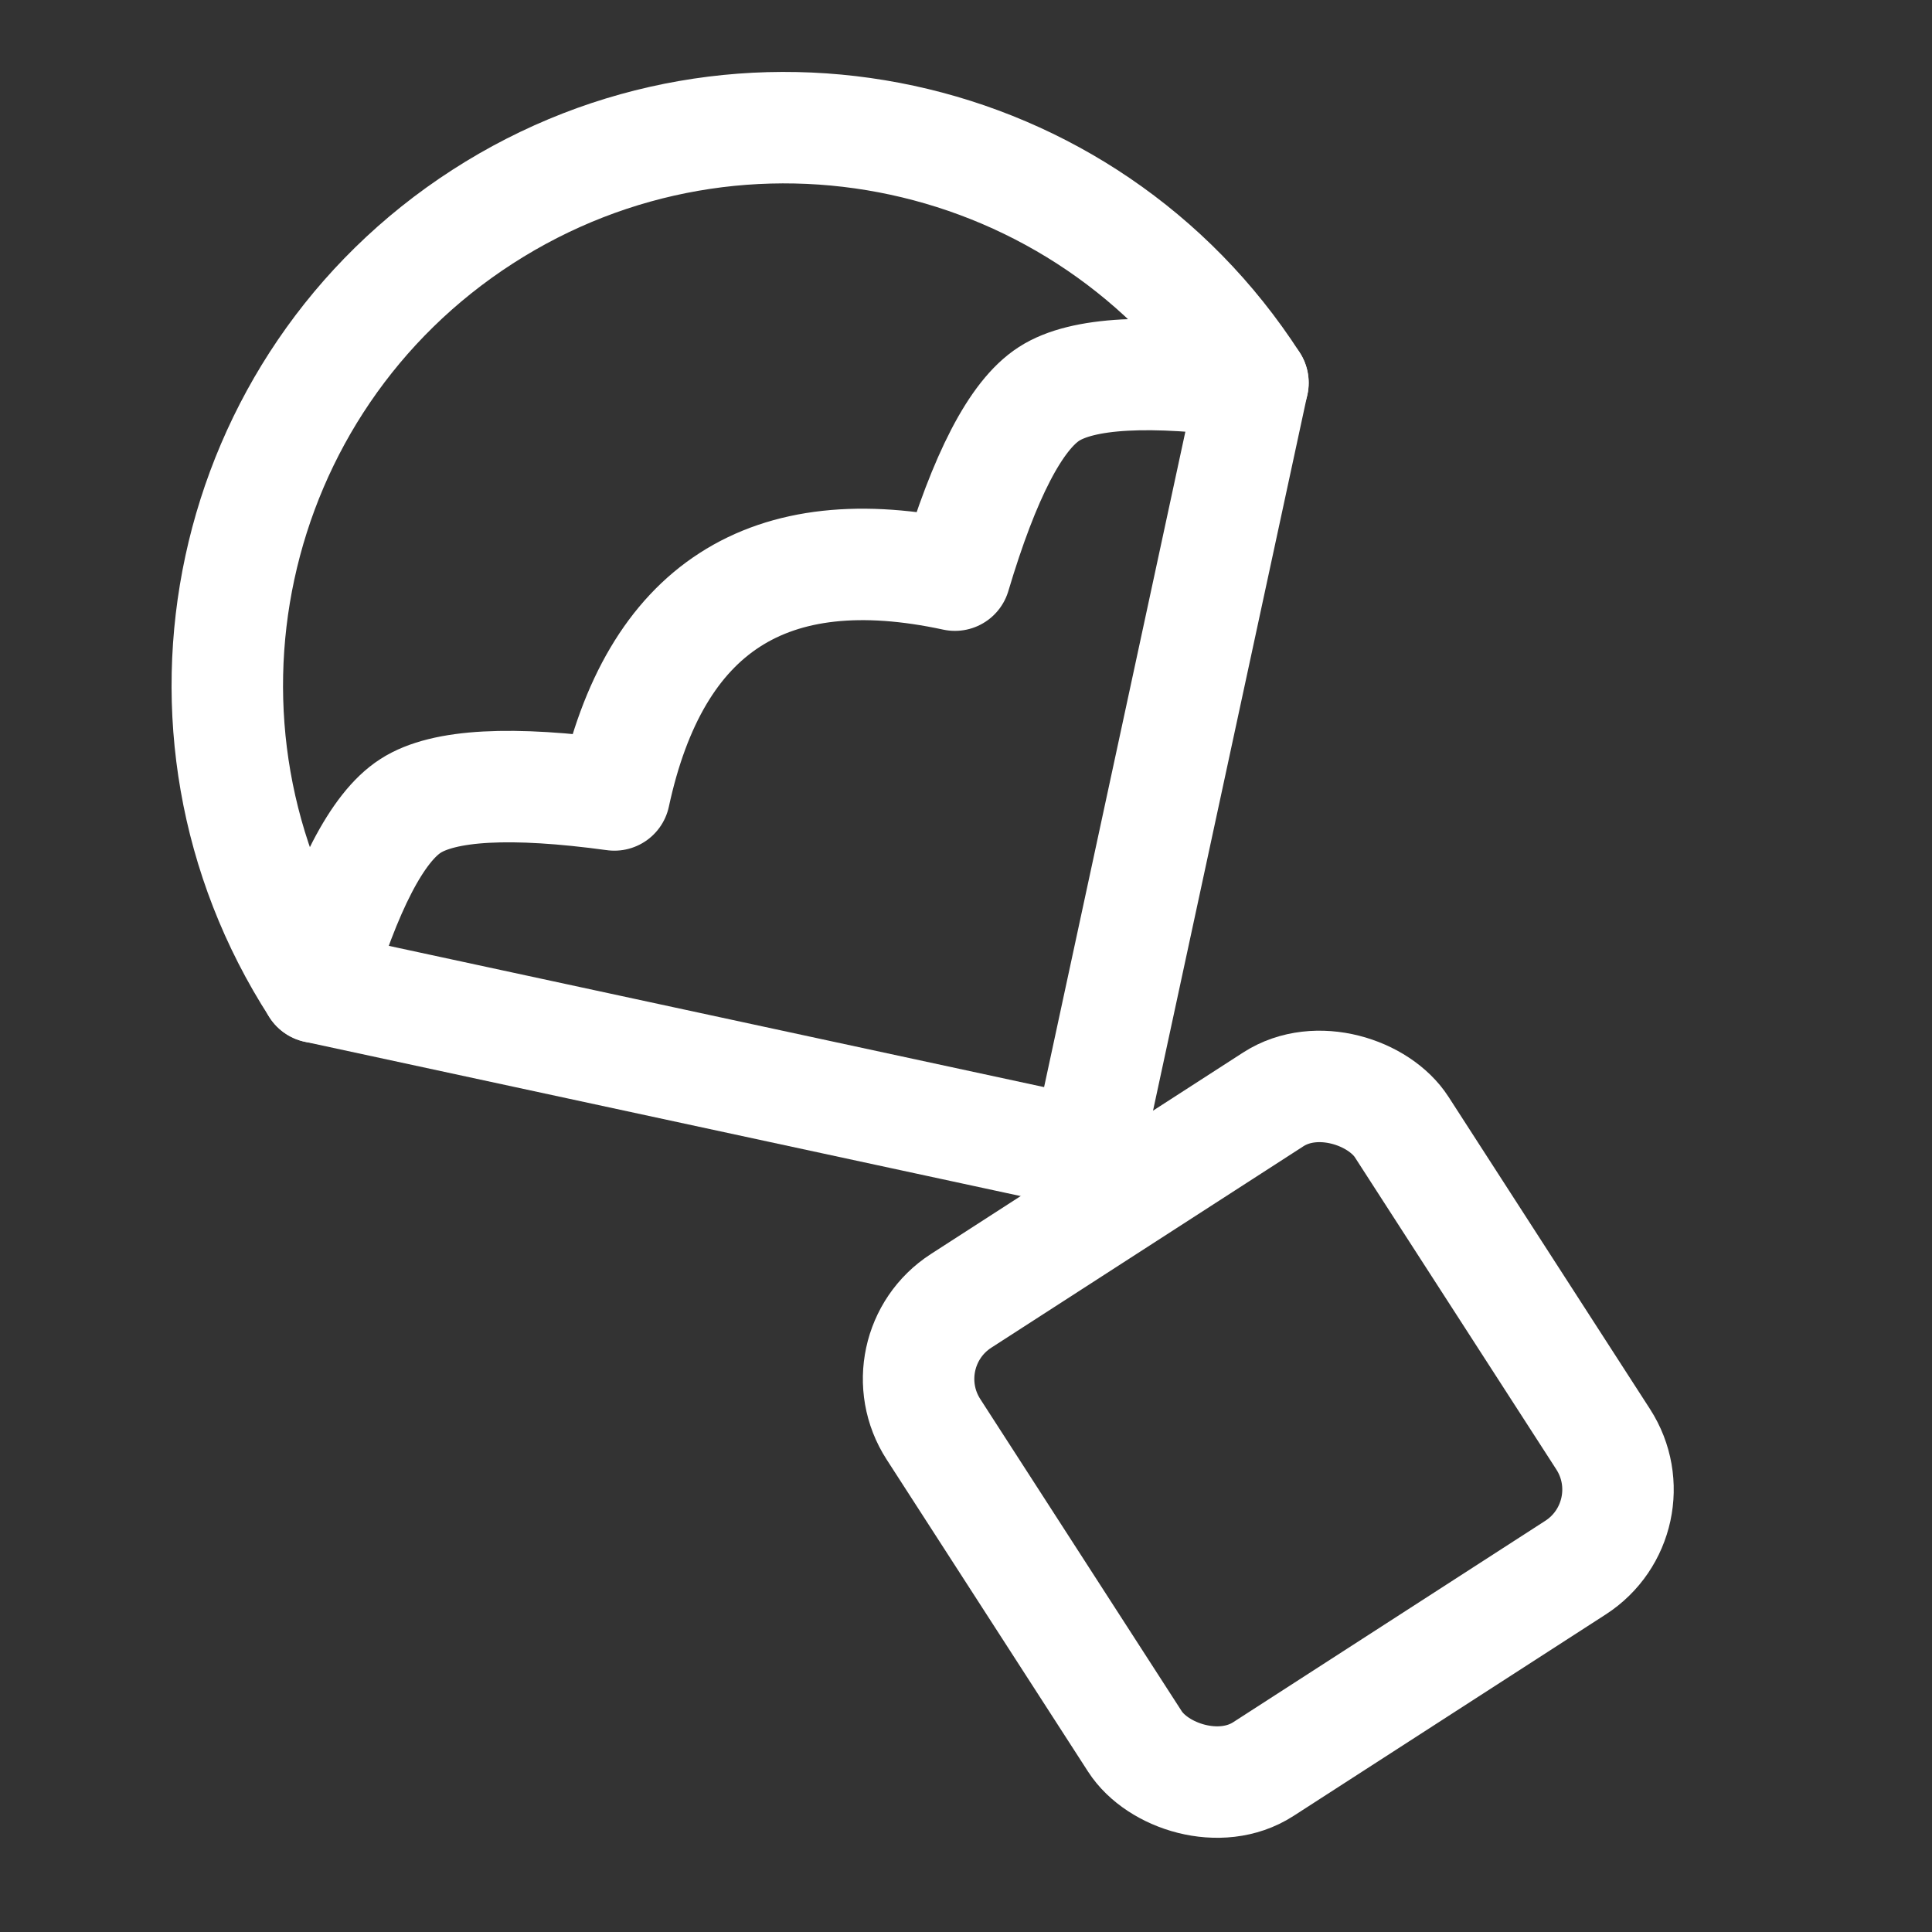
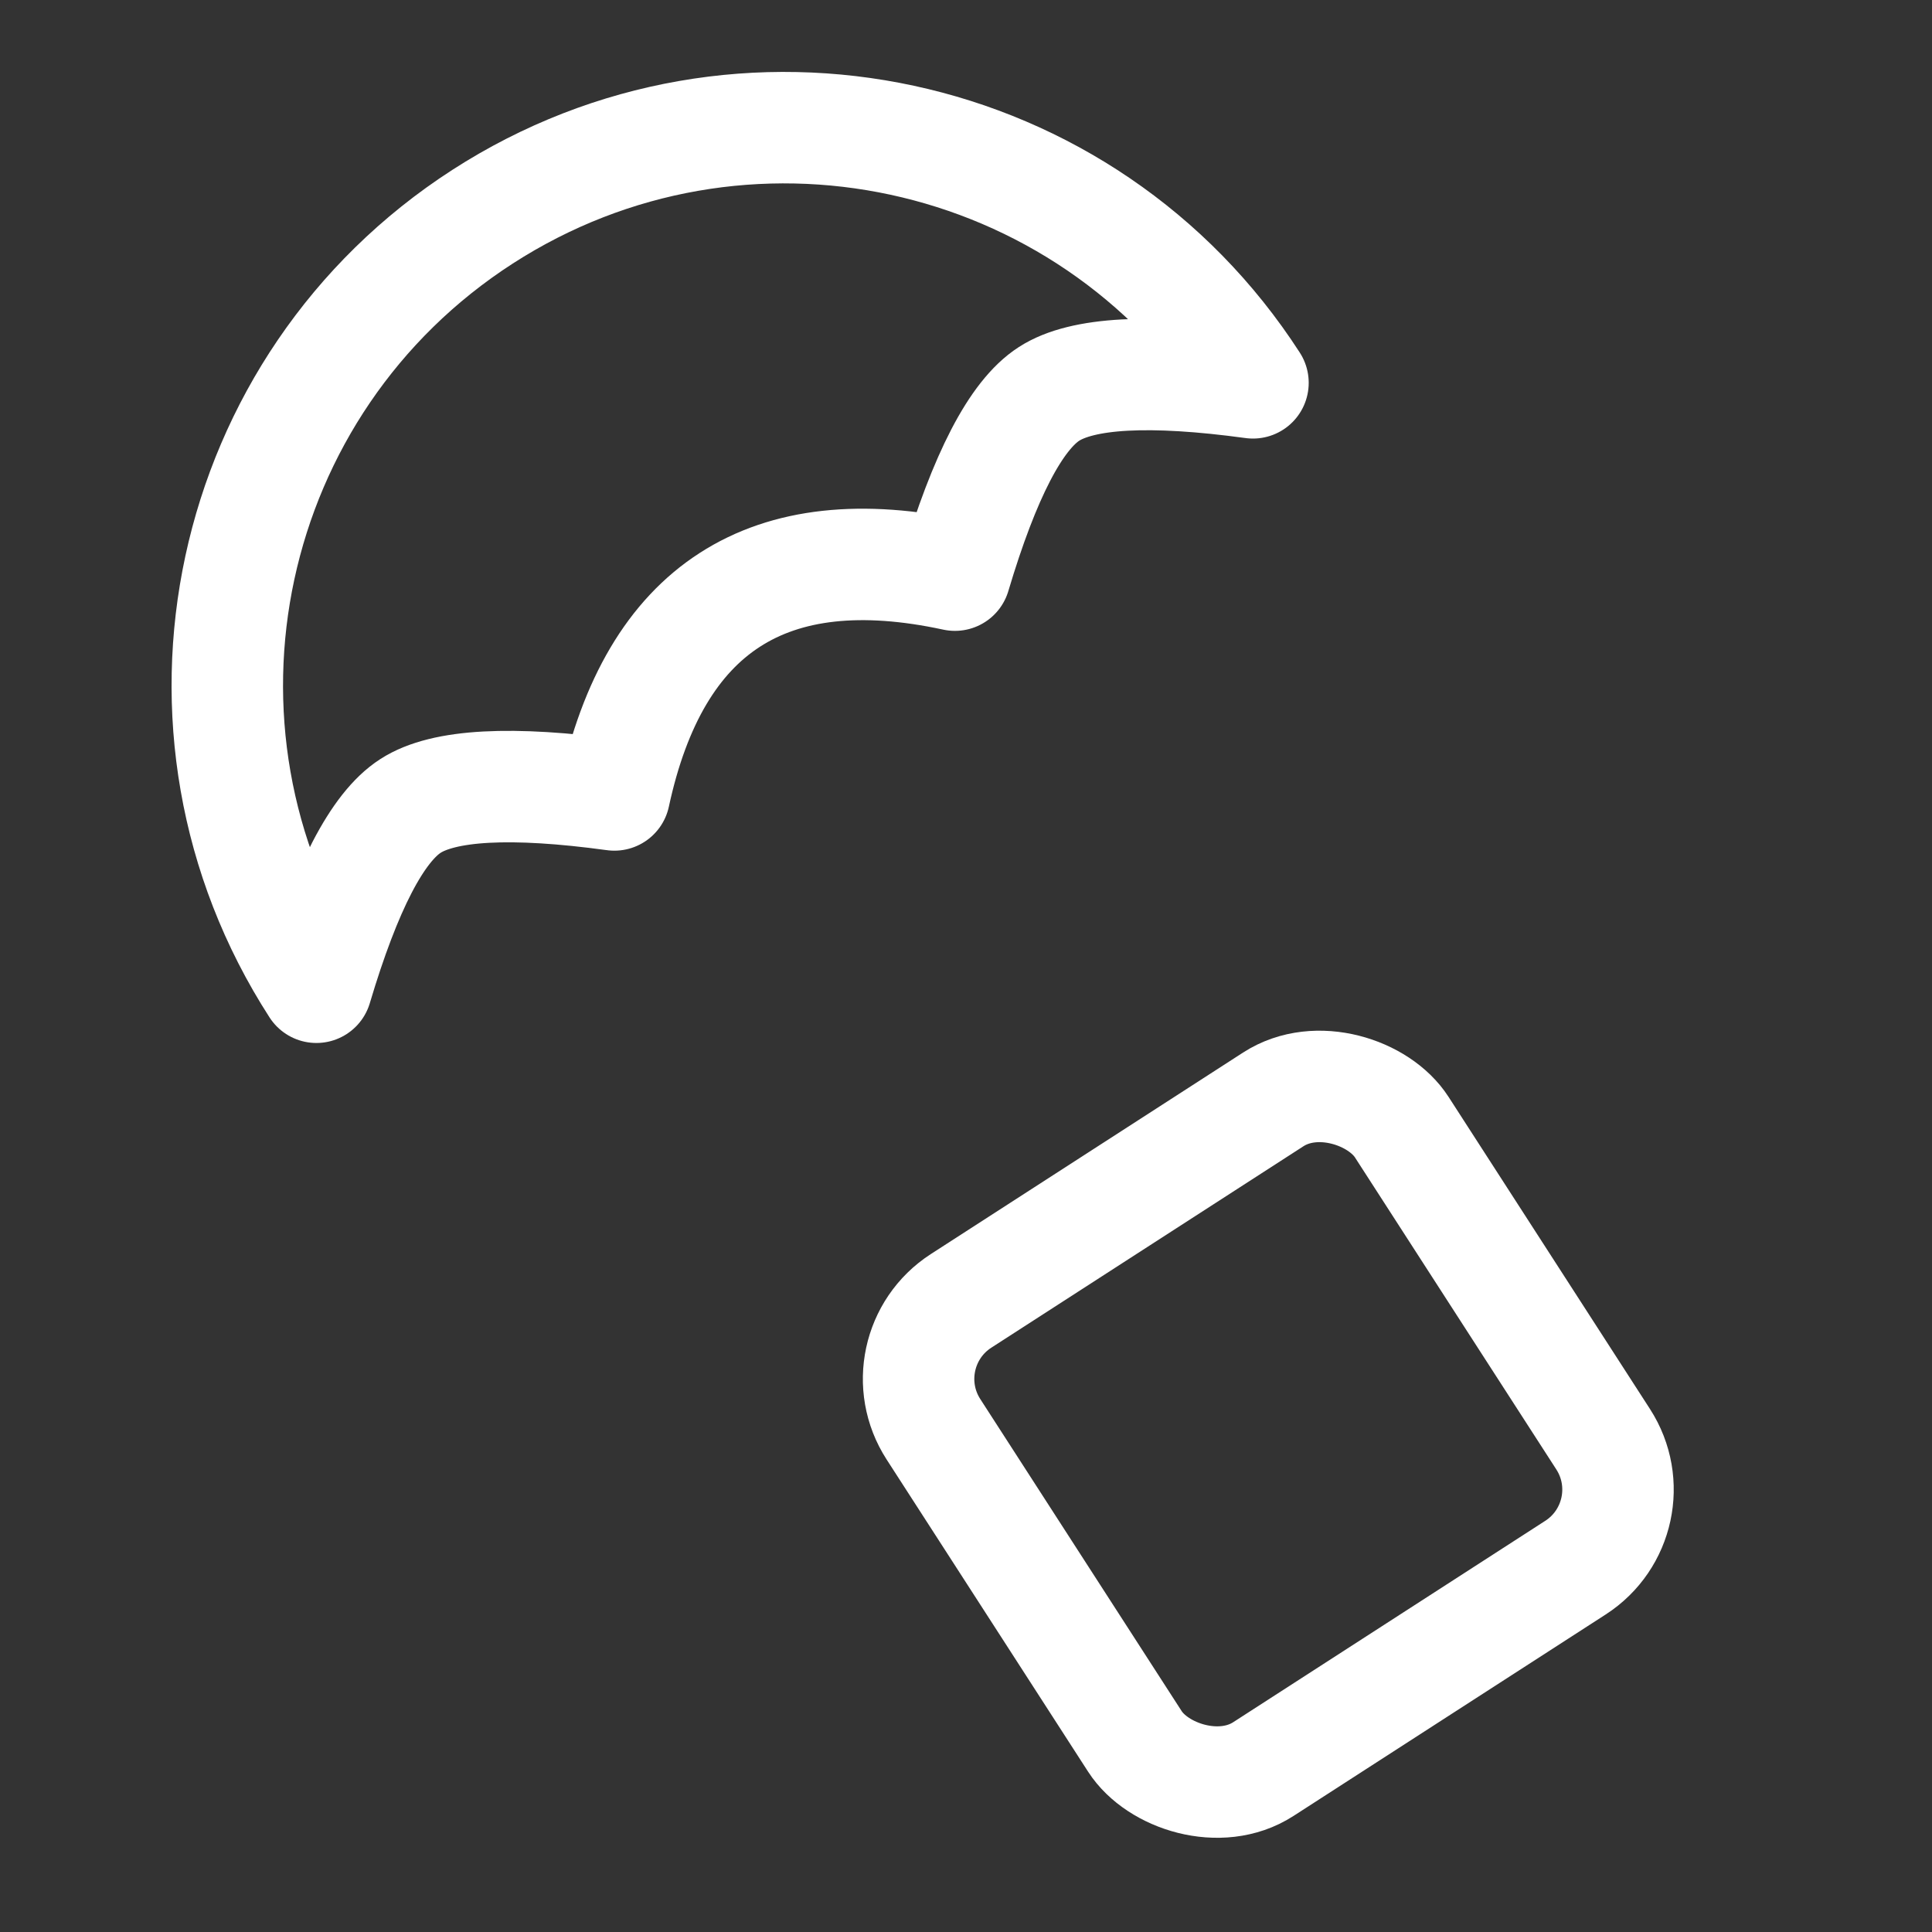
<svg xmlns="http://www.w3.org/2000/svg" width="26" height="26" viewBox="0 0 26 26" fill="none">
  <rect x="0" y="0" width="26" height="26" fill="#333333" stroke="none" />
  <g id="airdrop-1-icon">
    <g id="Group 1707479971">
      <path id="Vector" d="M8.268 10.698C8.539 9.441 9.057 8.566 9.821 8.073C10.585 7.58 11.595 7.469 12.851 7.74C13.25 6.401 13.672 5.588 14.117 5.301C14.563 5.013 15.478 4.963 16.862 5.152C14.616 1.672 9.974 0.671 6.493 2.917C3.013 5.163 2.012 9.805 4.258 13.286C4.657 11.947 5.078 11.133 5.524 10.846C5.97 10.558 6.884 10.509 8.268 10.698Z" stroke="white" stroke-width="1.5" stroke-linejoin="round" />
-       <path id="Vector_2" d="M4.258 13.286L14.626 15.521L16.861 5.152" stroke="white" stroke-width="1.5" stroke-linecap="round" stroke-linejoin="round" />
      <rect id="Rectangle 161124351" x="11.884" y="18.184" width="7.5" height="7.5" rx="1.25" transform="rotate(-32.836 11.884 18.184)" stroke="white" stroke-width="1.5" />
    </g>
  </g>
</svg>